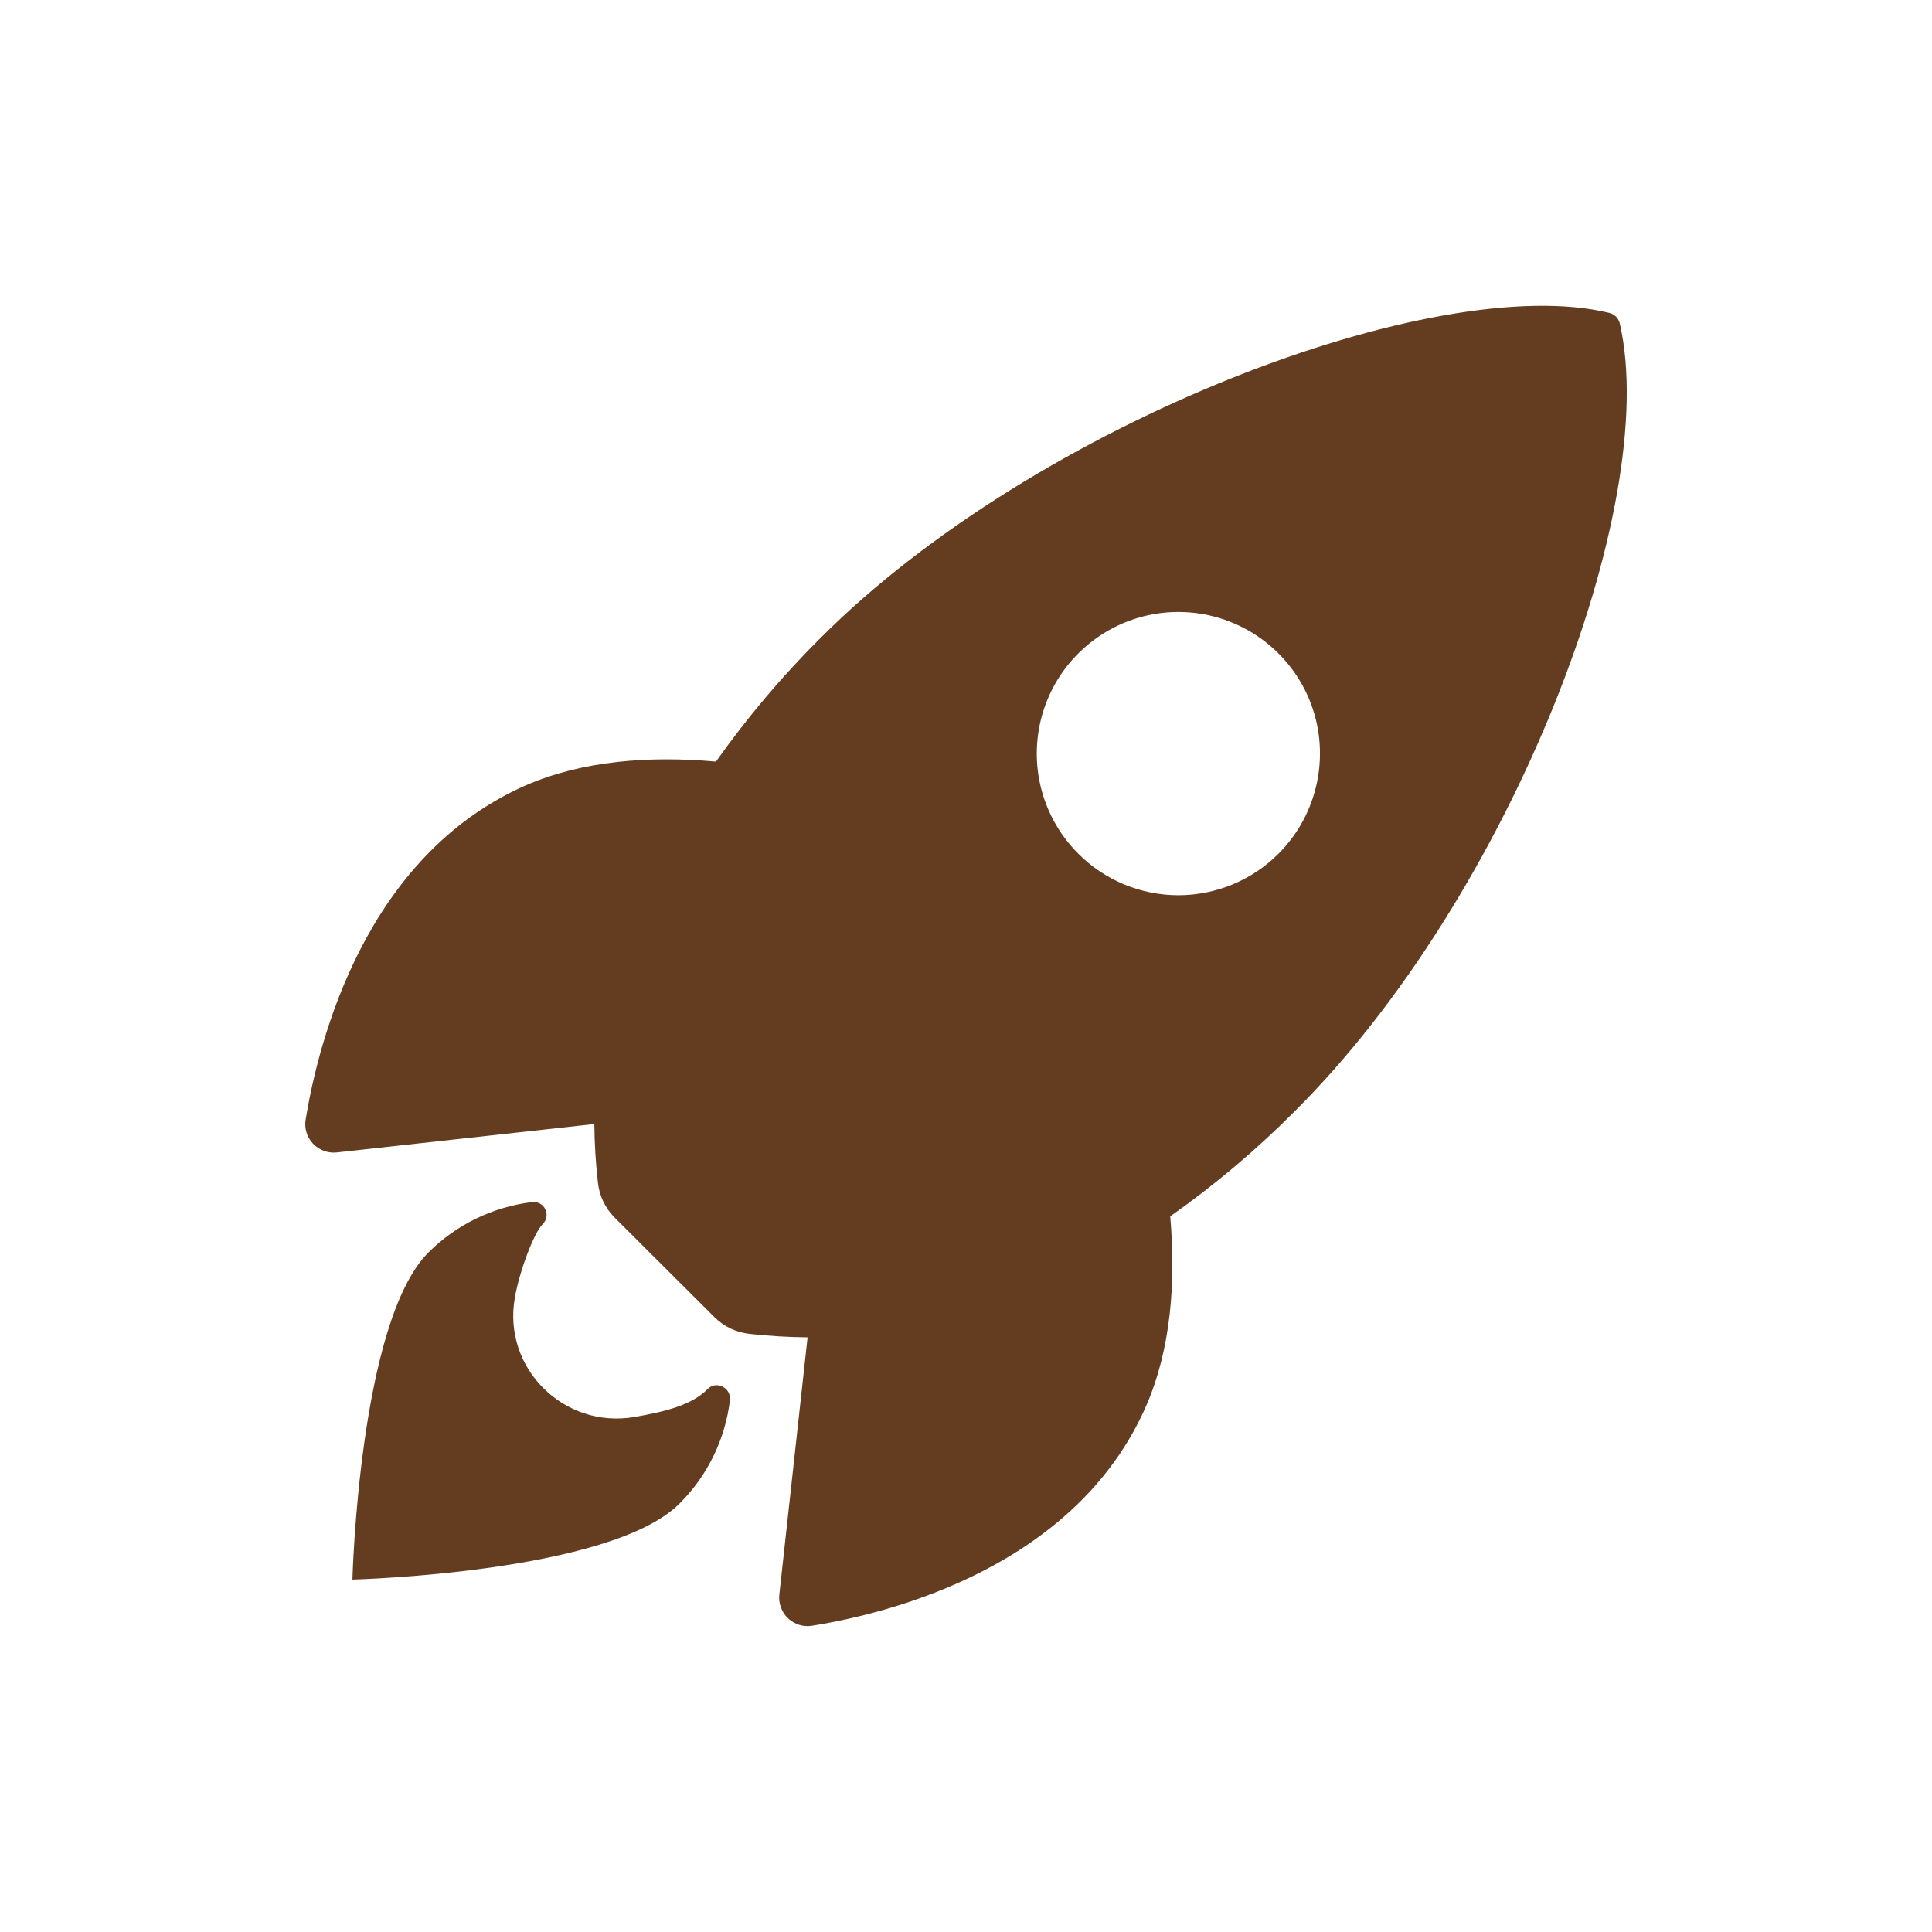
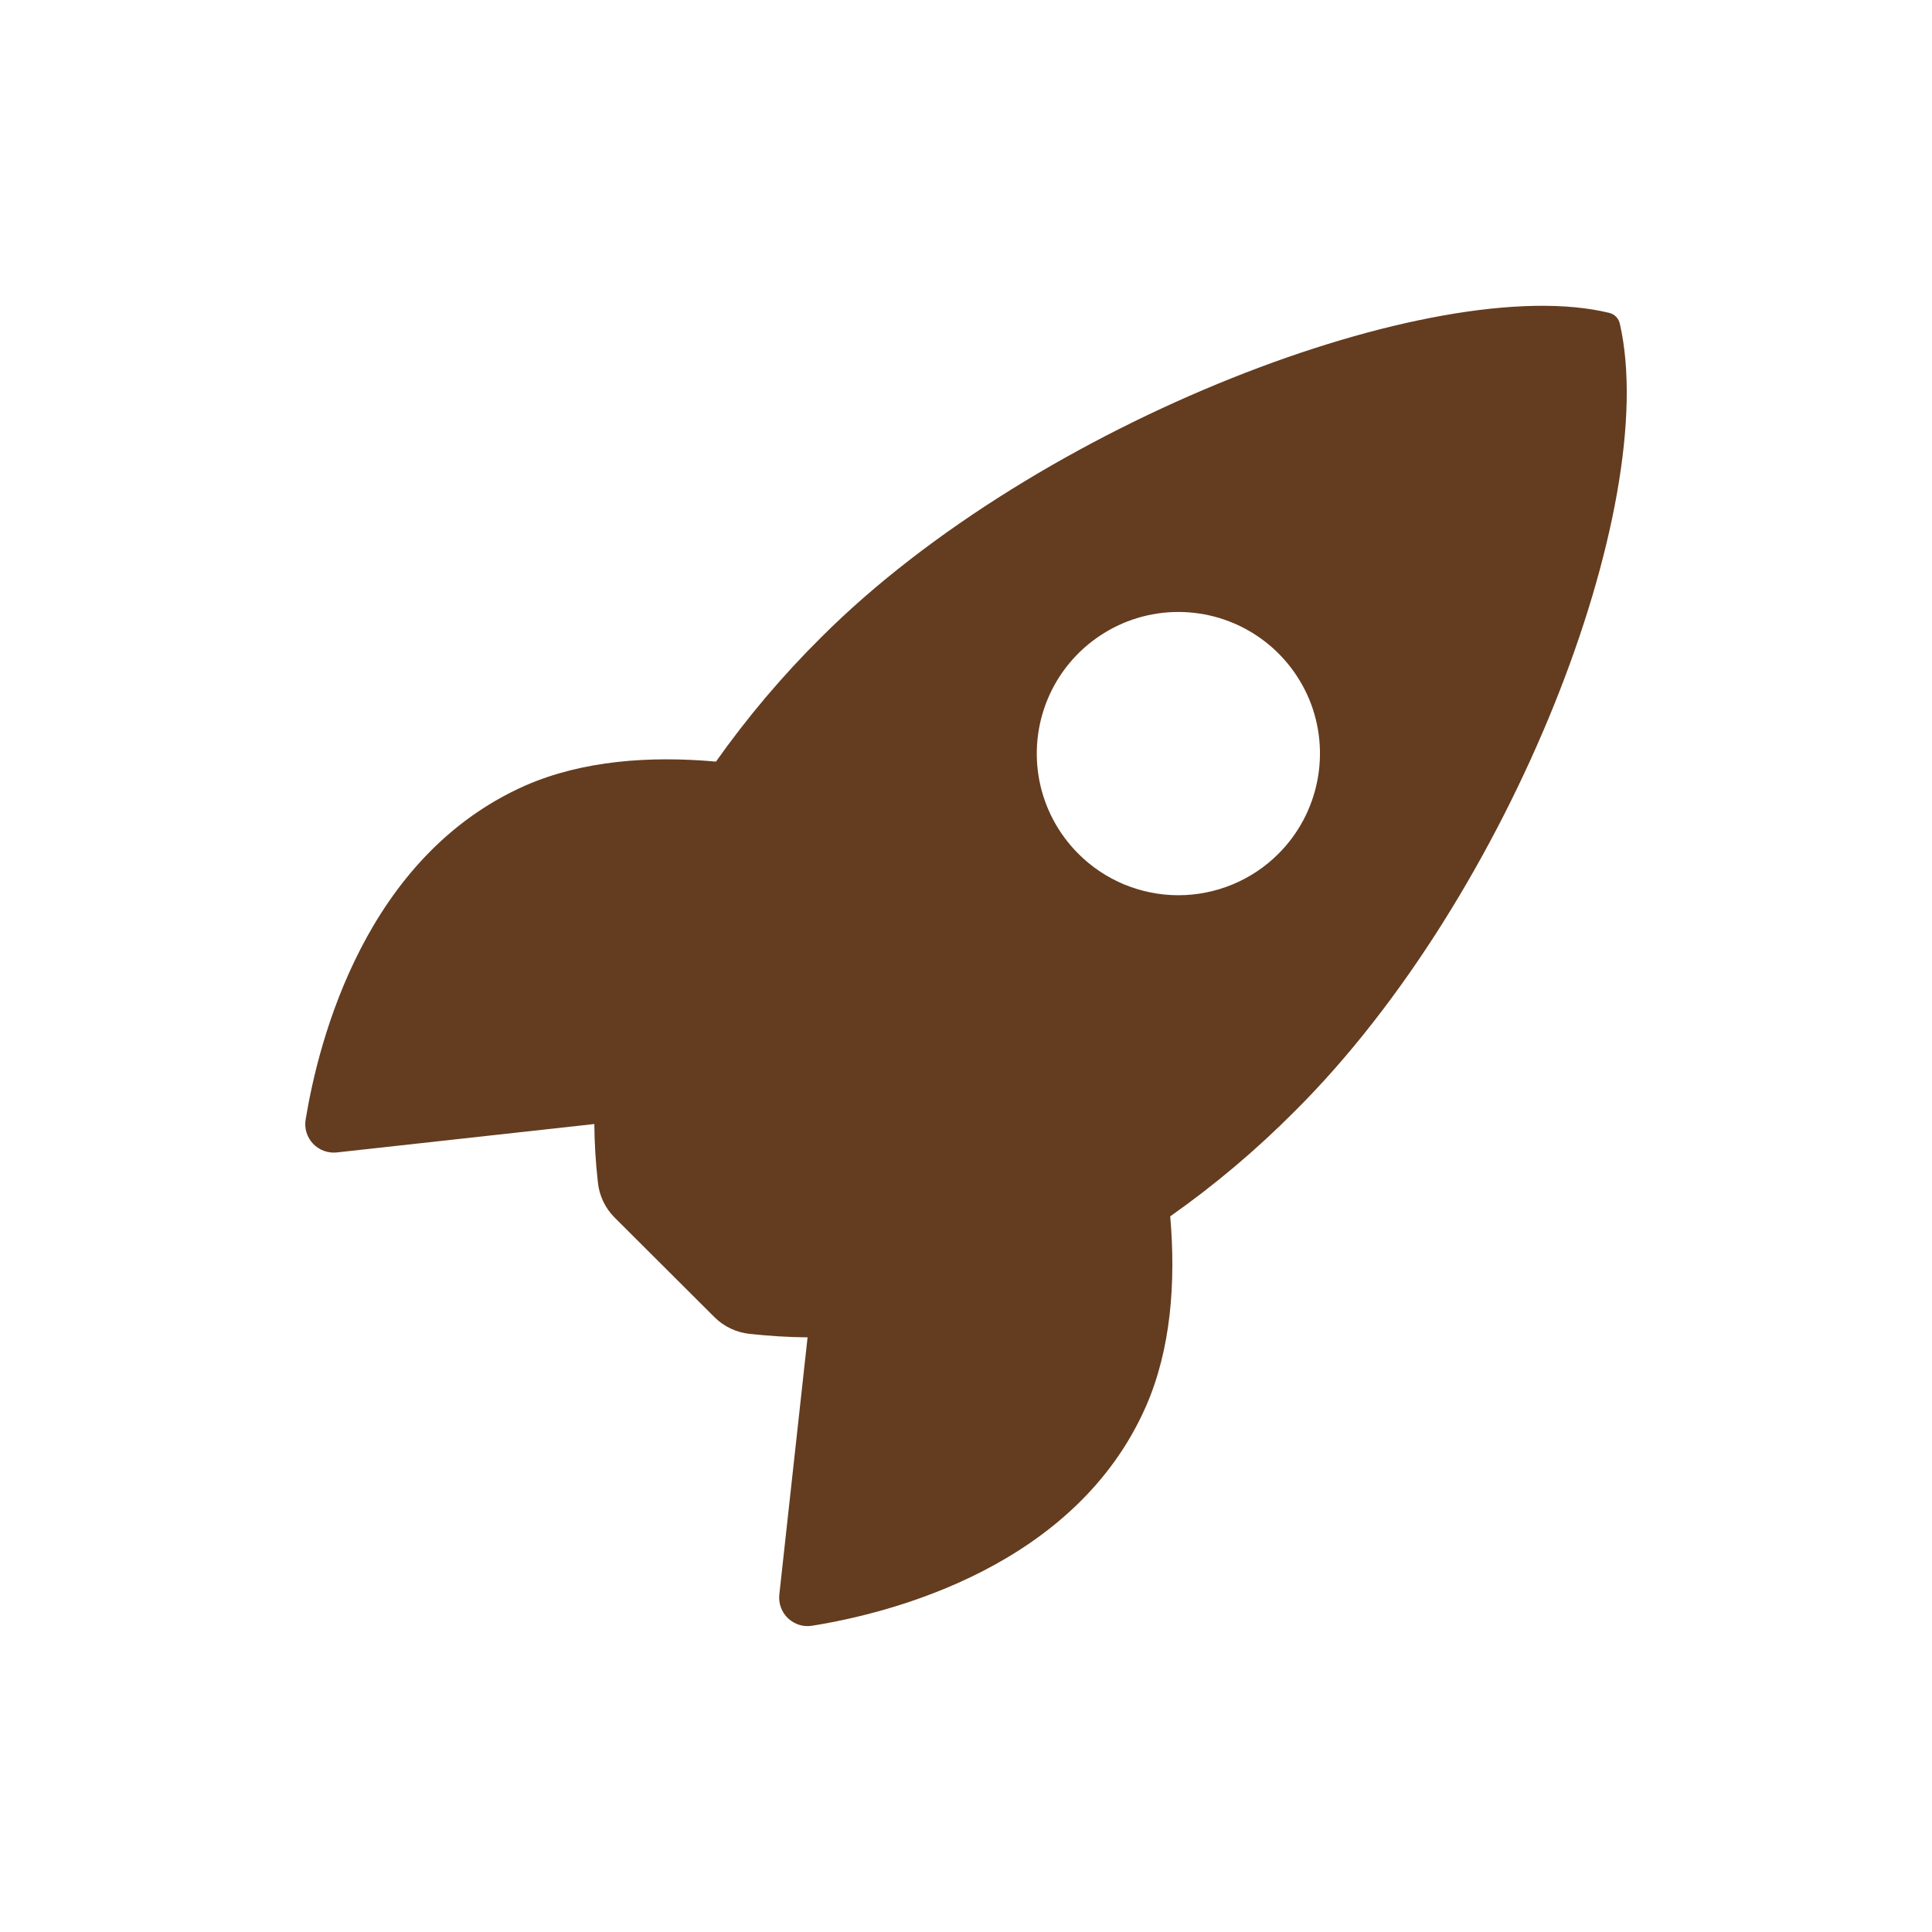
<svg xmlns="http://www.w3.org/2000/svg" width="24" height="24" viewBox="0 0 24 24" fill="none">
  <path d="M20.122 4.021C20.115 3.989 20.099 3.959 20.076 3.935C20.053 3.912 20.024 3.895 19.992 3.887C17.845 3.363 12.886 5.232 10.2 7.918C9.721 8.393 9.284 8.91 8.894 9.461C8.066 9.387 7.237 9.449 6.531 9.756C4.539 10.633 3.959 12.921 3.797 13.906C3.788 13.96 3.791 14.015 3.807 14.067C3.823 14.119 3.851 14.167 3.888 14.207C3.926 14.247 3.972 14.277 4.023 14.296C4.074 14.315 4.129 14.322 4.184 14.316L7.383 13.963C7.385 14.204 7.4 14.445 7.427 14.685C7.443 14.851 7.517 15.007 7.635 15.125L8.874 16.361C8.992 16.479 9.148 16.553 9.314 16.57C9.552 16.596 9.792 16.611 10.032 16.613L9.681 19.808C9.675 19.863 9.682 19.918 9.701 19.969C9.72 20.02 9.75 20.066 9.79 20.104C9.83 20.141 9.878 20.169 9.93 20.185C9.982 20.201 10.037 20.204 10.091 20.195C11.074 20.038 13.366 19.457 14.238 17.465C14.545 16.759 14.608 15.935 14.537 15.11C15.09 14.72 15.607 14.284 16.084 13.804C18.779 11.123 20.638 6.274 20.122 4.021ZM13.395 10.605C13.149 10.359 12.981 10.046 12.913 9.705C12.845 9.363 12.88 9.01 13.013 8.688C13.146 8.367 13.372 8.092 13.661 7.899C13.95 7.705 14.29 7.602 14.638 7.602C14.986 7.602 15.326 7.705 15.616 7.899C15.905 8.092 16.13 8.367 16.264 8.688C16.397 9.01 16.431 9.363 16.363 9.705C16.295 10.046 16.128 10.359 15.882 10.605C15.719 10.769 15.525 10.898 15.311 10.987C15.098 11.075 14.869 11.121 14.638 11.121C14.407 11.121 14.179 11.075 13.965 10.987C13.752 10.898 13.558 10.769 13.395 10.605Z" fill="#643C1F" />
-   <path d="M8.79 17.256C8.589 17.457 8.267 17.535 7.879 17.603C7.008 17.751 6.239 16.998 6.396 16.118C6.455 15.784 6.632 15.316 6.742 15.206C6.766 15.182 6.782 15.152 6.788 15.119C6.793 15.086 6.788 15.052 6.773 15.021C6.759 14.991 6.735 14.966 6.705 14.95C6.675 14.935 6.641 14.929 6.608 14.933C6.121 14.993 5.668 15.213 5.321 15.56C4.459 16.423 4.378 19.622 4.378 19.622C4.378 19.622 7.579 19.541 8.441 18.678C8.789 18.332 9.01 17.878 9.068 17.39C9.082 17.237 8.895 17.146 8.79 17.256Z" fill="#643C1F" />
</svg>